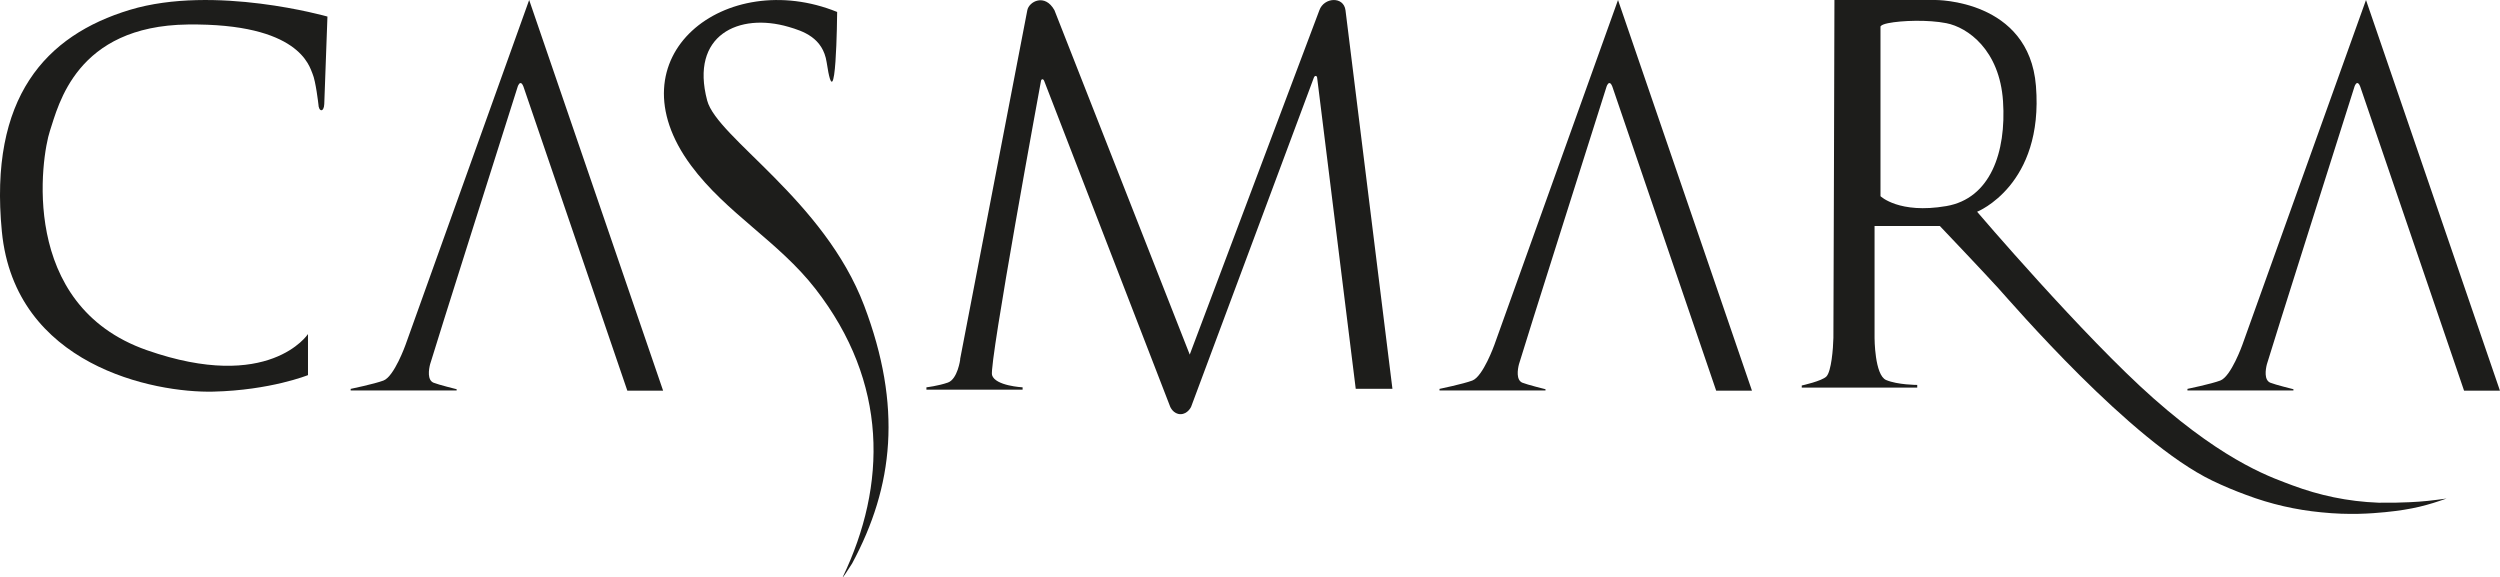
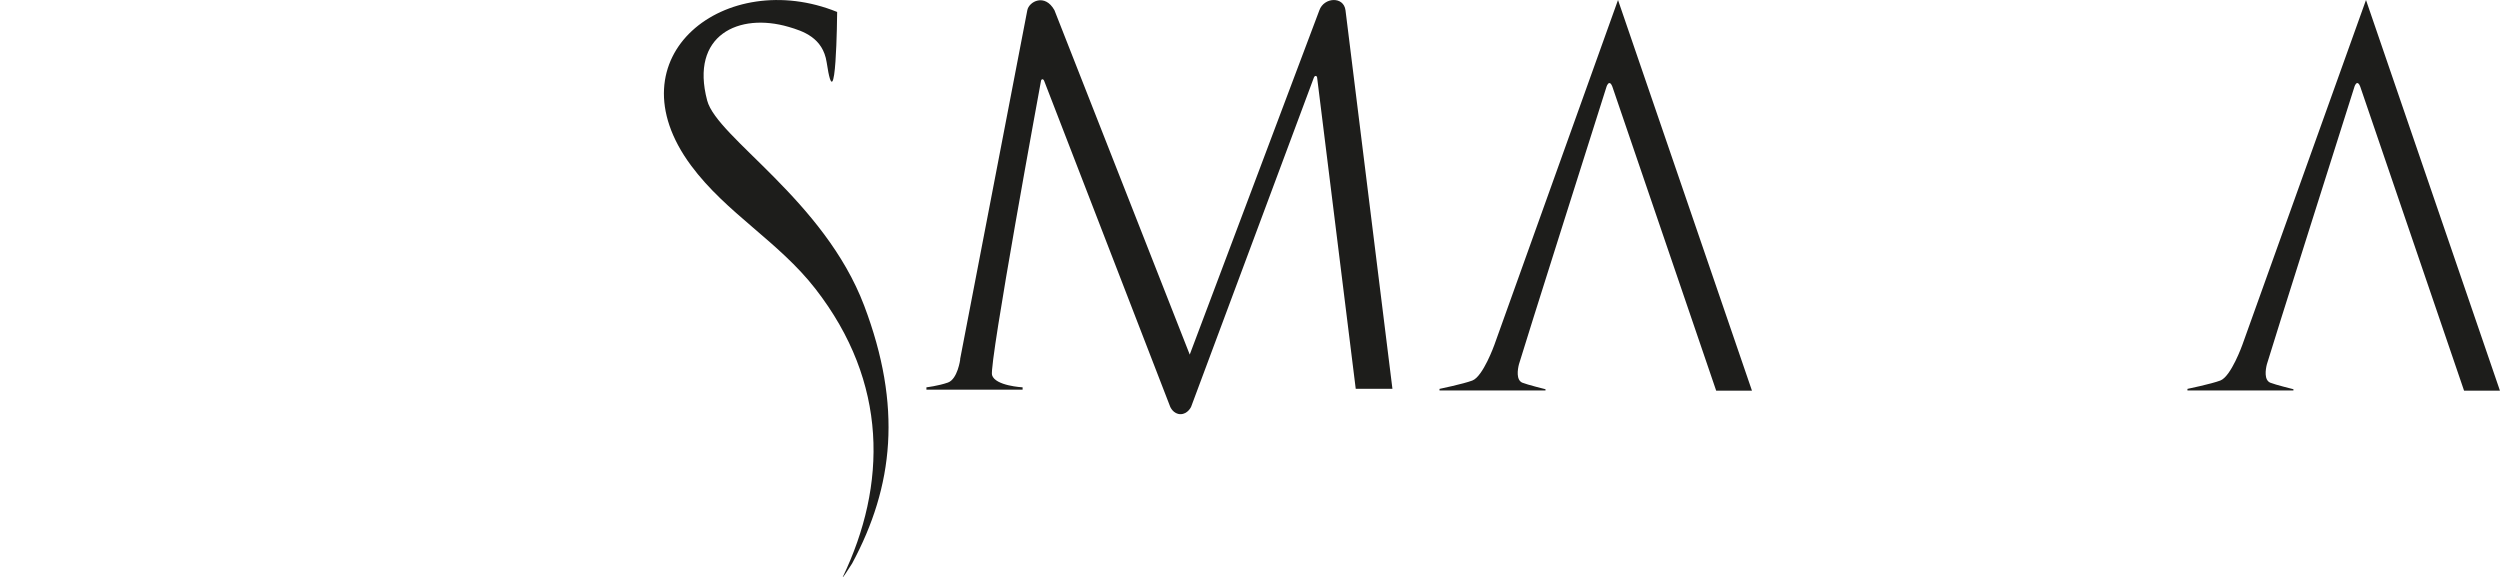
<svg xmlns="http://www.w3.org/2000/svg" id="_Слой_2" data-name="Слой 2" viewBox="0 0 510.24 117.81">
  <defs>
    <style> .cls-1 { fill: #1d1d1b; fill-rule: evenodd; } </style>
  </defs>
  <g id="_Слой_1-2" data-name="Слой 1">
-     <path class="cls-1" d="M66.83,3.38l-.65,17.86c-.07,1.74-1.15,1.62-1.2,0,0,0-.53-4.67-1.19-6.18-.65-1.51-2.65-10.34-25.47-10.06-22.82.28-26.39,16.49-28.13,21.71-1.73,5.21-6.51,35.56,19.78,44.76,24.99,8.75,32.89-3.29,32.89-3.29v8.38s-7.66,3.09-19.32,3.37c-12.12.29-40.5-5.32-43.16-32.67C-2.28,19.91,9.27,7.22,26.51,2.01c17.24-5.21,40.32,1.37,40.32,1.37" />
    <path class="cls-1" d="M195.95,73.34L209.67,2.09c.32-1.75,3.57-3.54,5.54,0l27.61,70.28L269.28,2.09c.94-2.65,4.95-2.91,5.33,0l9.58,77.26h-7.49l-7.88-63.52c-.05-.39-.46-.49-.66,0l-25.06,67.2s-.68,1.5-2.16,1.5-2.1-1.5-2.1-1.5l-25.72-66.5c-.17-.48-.59-.46-.66,0,0,0-10.65,57.8-9.99,60.02.66,2.22,6.24,2.5,6.24,2.5v.48h-19.63v-.48s2.39-.28,4.38-.97c1.99-.7,2.52-4.72,2.52-4.72" />
    <path class="cls-1" d="M502.91,79.74h7.32L482.89,0l-25.23,70.37s-2.31,6.48-4.51,7.3c-1.87.7-6.7,1.7-6.7,1.7v.32h21.63v-.25s-3.72-.92-4.72-1.33c-1.3-.54-.98-2.67-.7-3.76.35-1.38,17.83-56.51,17.83-56.51,0,0,.22-.88.63-.89.35,0,.59.72.59.72l21.19,62.05Z" />
-     <path class="cls-1" d="M128.02,79.74h7.32L108,0l-25.23,70.37s-2.31,6.48-4.51,7.3c-1.87.7-6.69,1.7-6.69,1.7v.32h21.63v-.25s-3.72-.92-4.72-1.33c-1.3-.54-.98-2.67-.7-3.76.35-1.38,17.83-56.51,17.83-56.51,0,0,.23-.88.63-.89.35,0,.59.72.59.72l21.2,62.05Z" />
    <path class="cls-1" d="M170.86,2.44c0,.4-.21,23.19-2.14,10.29-.76-5.06-4.86-6.39-7.75-7.24-10.18-2.98-20.18,1.67-16.64,15.02,2.02,7.61,23.87,20.33,32.04,41.86,7.79,20.56,6.03,36.85-2.45,52.62-1.21,1.91-1.9,2.95-1.93,2.81,9.03-18.82,9.33-39.69-5.57-58.86-7.51-9.66-18.16-15.41-25.38-25.16-16.57-22.38,7.2-40.52,29.82-31.34" />
-     <path class="cls-1" d="M383.8,5.51v34.53s3.79,3.68,13.44,2.02c8.96-1.54,12.26-10.94,11.57-21.39-.69-10.45-7.18-15.08-11.58-15.94-3.71-.73-9.07-.56-11.87,0-1.68.34-1.57.78-1.57.78M367.73,78.67v.44h23.57v-.55s-3.99,0-6.35-1c-2.36-1-2.36-8.6-2.36-8.6v-22.83h13.33s9.03,9.49,11.91,12.67c2.88,3.18,27.04,31.29,43.7,39.3,2.33,1.12,4.59,2.06,6.8,2.87,5.17,1.96,10.32,3.1,15.41,3.59,5.79.6,10.28.24,13.06-.03,5.72-.56,8.8-1.47,12.53-2.78-2.85.39-4.92.64-7.58.75-1.8.09-3.9.13-6.29.1-6.4-.24-12.16-1.53-17.52-3.52-3.63-1.41-13.09-4.23-28.42-17.78-14.23-12.57-36-38.08-36-38.08,0,0,13.64-5.4,12.01-25.68C414.12-.14,395.02,0,395.02,0h-20.62s-.18,67.56-.21,68.96c-.05,2.23-.42,6.81-1.42,7.87-.89.94-5.04,1.85-5.04,1.85Z" />
    <path class="cls-1" d="M350.25,79.74h7.32L330.23,0l-25.23,70.37s-2.31,6.48-4.51,7.3c-1.87.7-6.69,1.7-6.69,1.7v.32h21.63v-.25s-3.72-.92-4.72-1.33c-1.3-.54-.98-2.67-.7-3.76.35-1.38,17.83-56.51,17.83-56.51,0,0,.23-.88.64-.89.35,0,.59.72.59.72l21.19,62.05Z" />
  </g>
</svg>